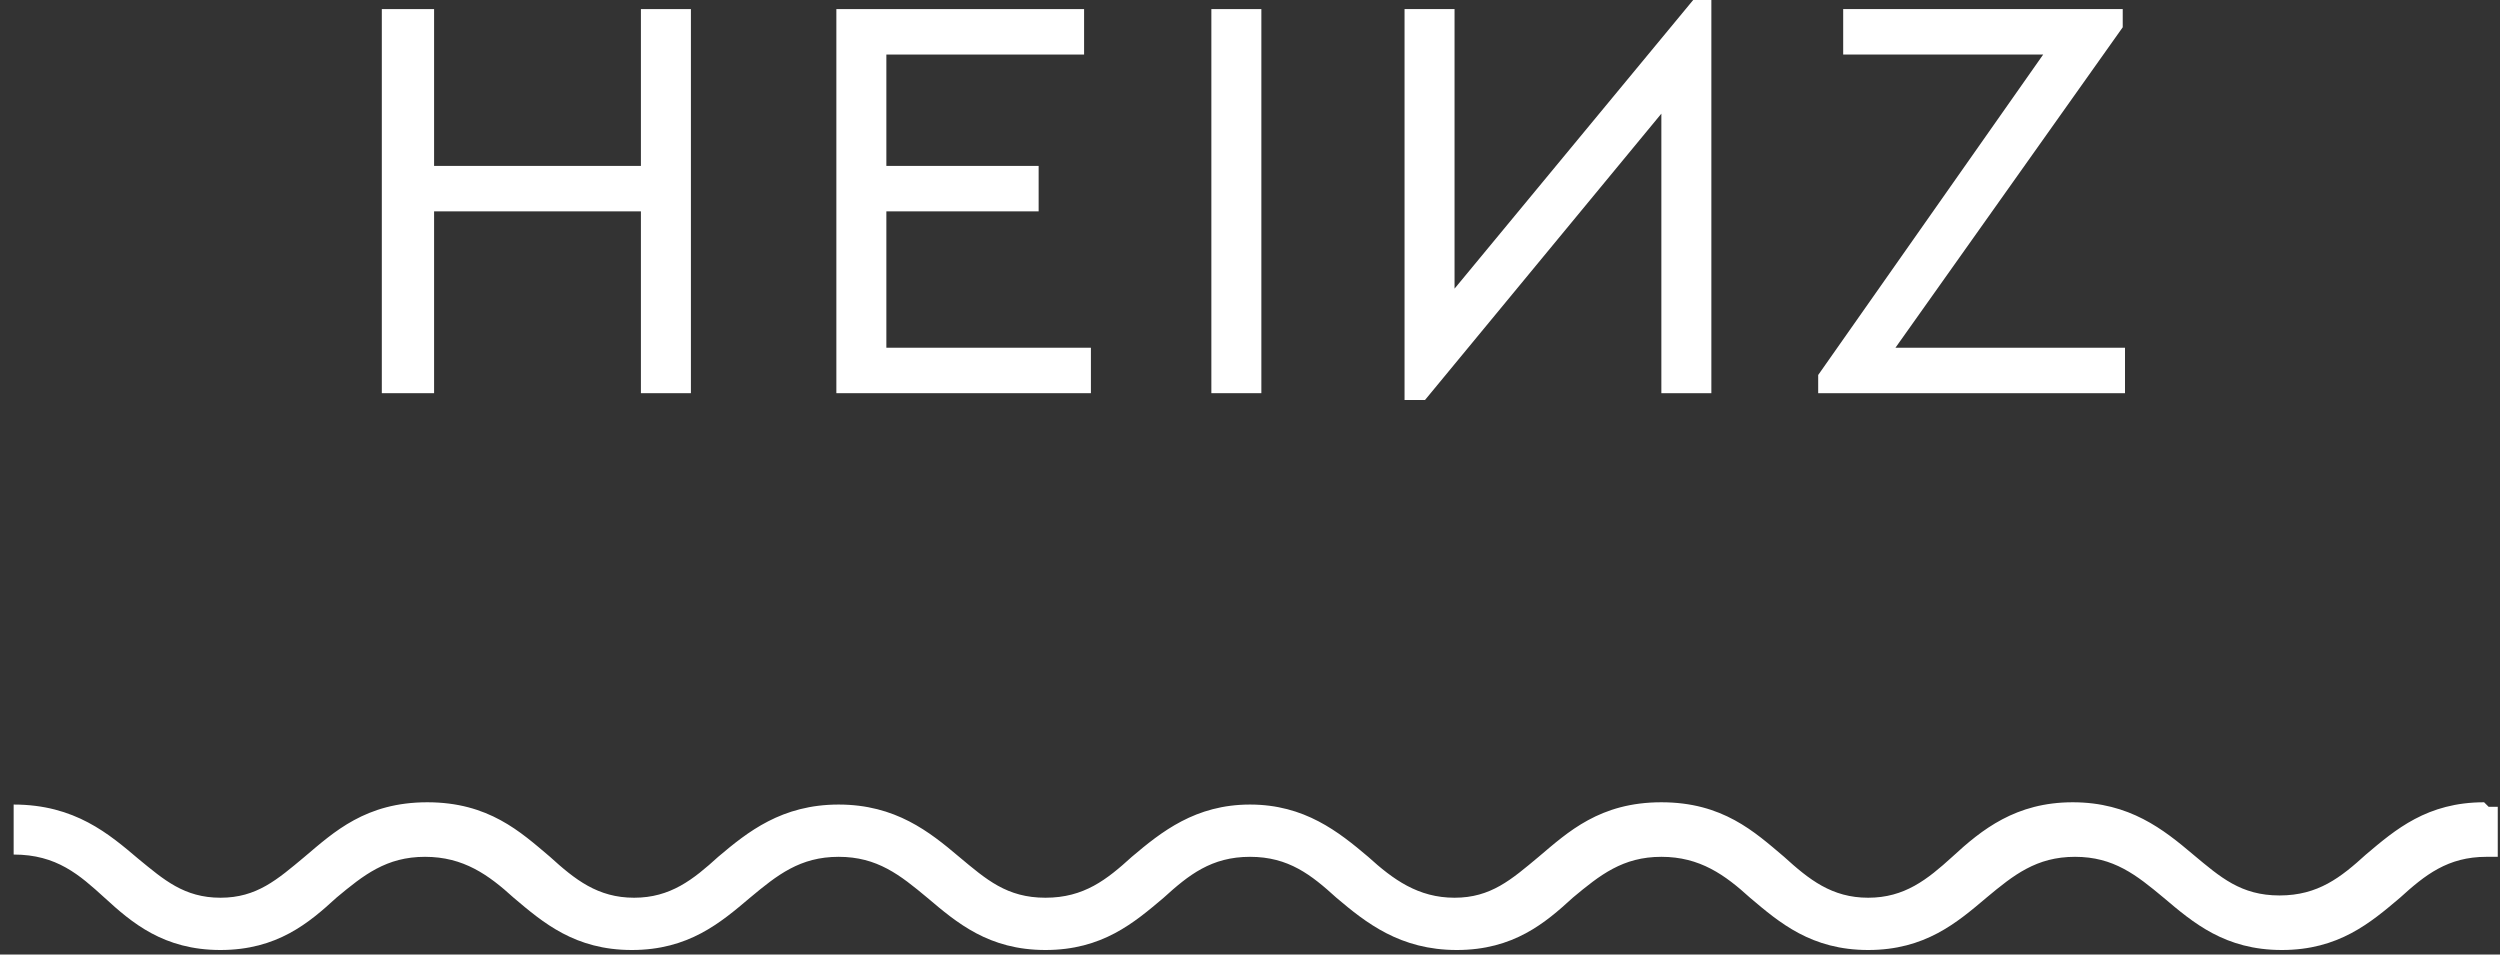
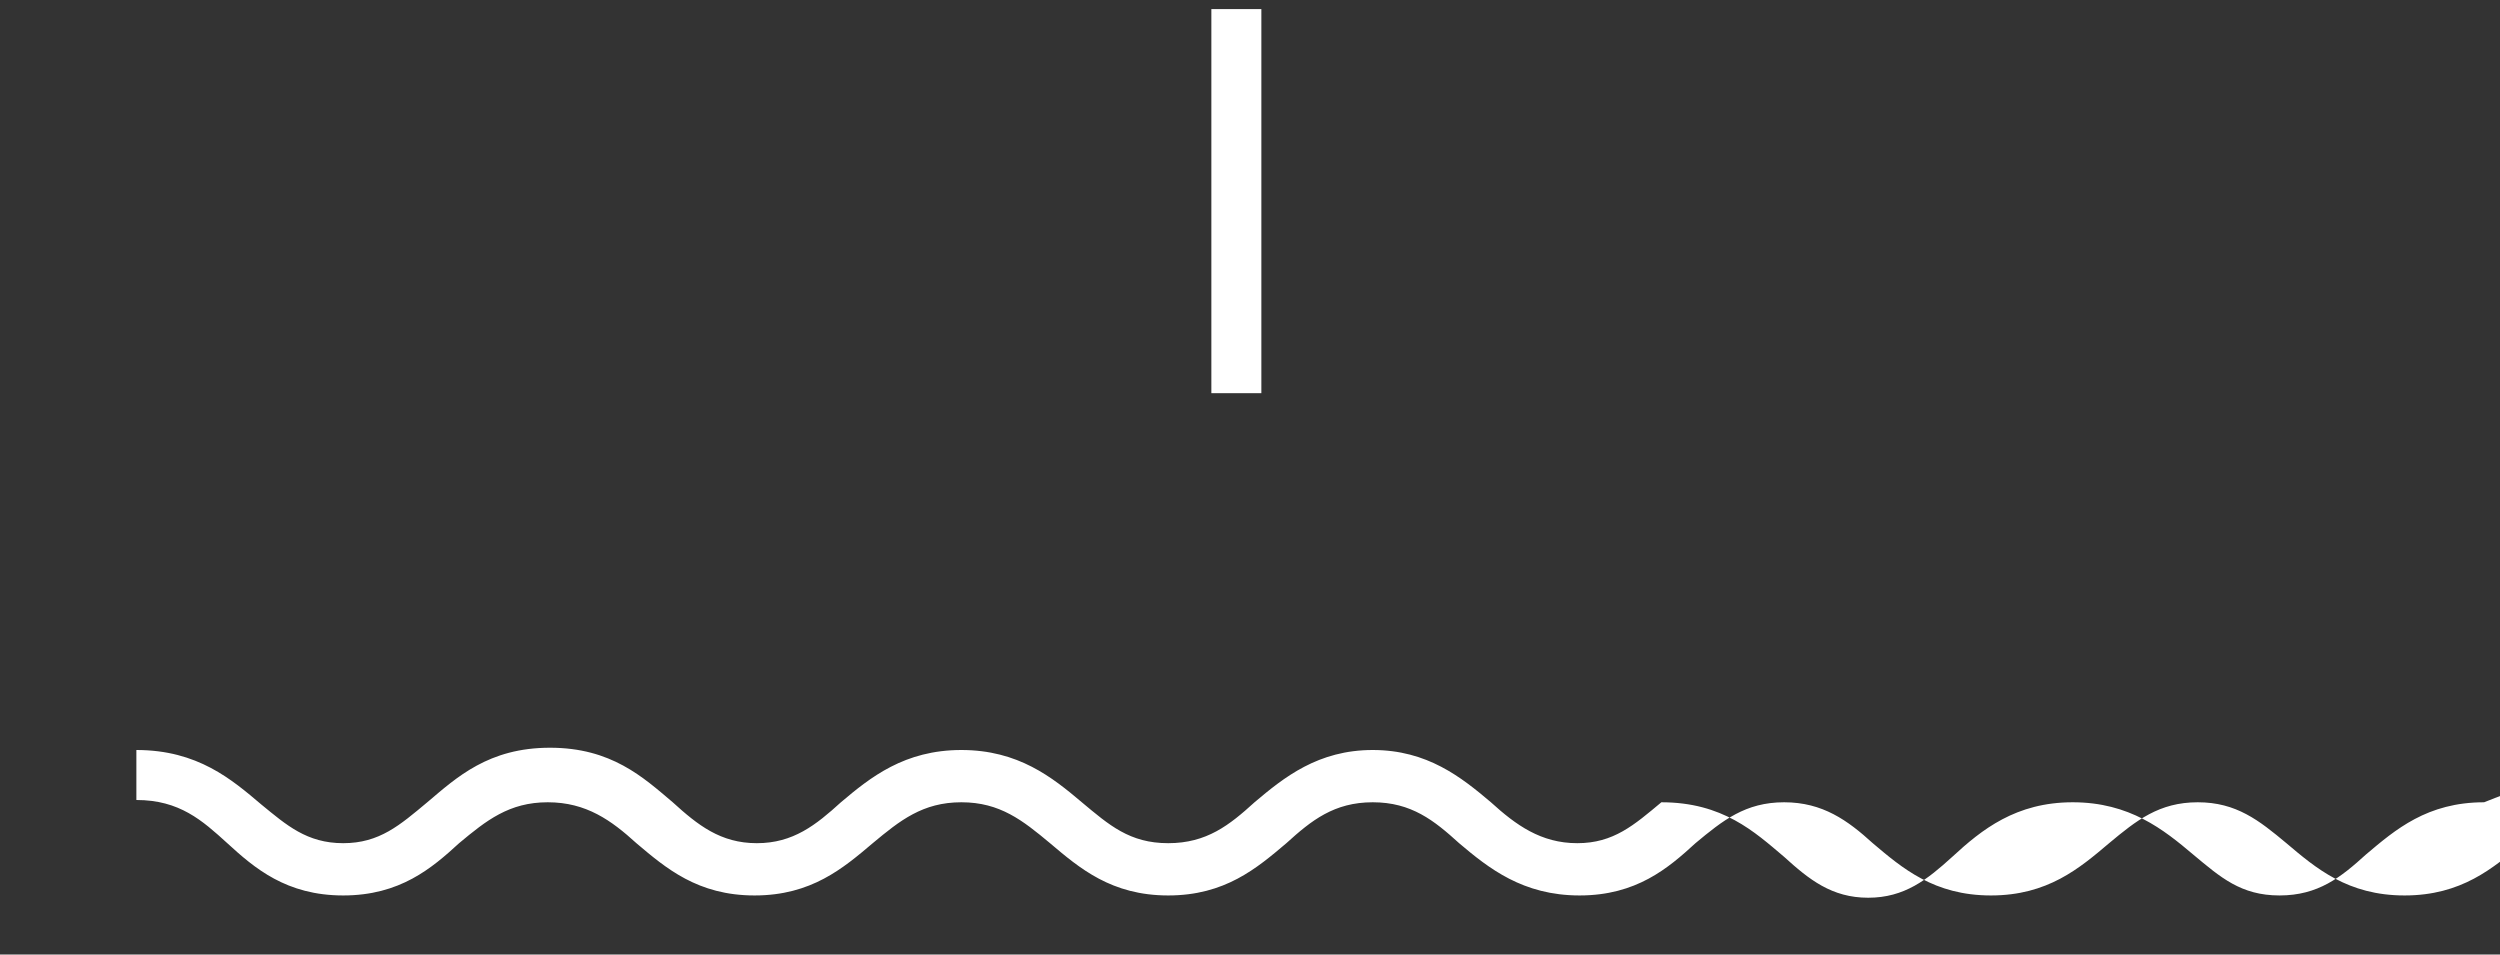
<svg xmlns="http://www.w3.org/2000/svg" version="1.1" viewBox="0 0 110 42">
  <rect x="0" y="0" width="110" height="42" fill="#333333" stroke="none" />
  <defs>
    <style>
      .cls-1 {
        fill: #fff;
      }
    </style>
  </defs>
  <g>
    <g id="Ebene_1">
-       <path id="Path" class="cls-1" d="M109.3,35.3c-2.5,0-3.9,1.2-5.2,2.3-1.1,1-2.1,1.8-3.8,1.8s-2.6-.8-3.8-1.8c-1.3-1.1-2.8-2.3-5.3-2.3s-4,1.2-5.3,2.4c-1.1,1-2.1,1.8-3.7,1.8s-2.6-.8-3.7-1.8c-1.3-1.1-2.7-2.4-5.4-2.4s-4.1,1.3-5.4,2.4c-1.2,1-2.1,1.8-3.7,1.8s-2.7-.8-3.8-1.8c-1.3-1.1-2.8-2.3-5.2-2.3s-3.9,1.2-5.2,2.3c-1.1,1-2.1,1.8-3.8,1.8s-2.6-.8-3.8-1.8c-1.3-1.1-2.8-2.3-5.3-2.3s-4,1.2-5.3,2.3c-1.1,1-2.1,1.8-3.7,1.8s-2.6-.8-3.7-1.8c-1.3-1.1-2.7-2.4-5.4-2.4s-4.1,1.3-5.4,2.4c-1.2,1-2.1,1.8-3.7,1.8s-2.5-.8-3.6-1.7c-1.3-1.1-2.8-2.4-5.5-2.4v2.2c1.9,0,2.9.9,4,1.9,1.2,1.1,2.6,2.3,5.1,2.3s3.9-1.2,5.1-2.3c1.2-1,2.2-1.8,3.9-1.8s2.8.8,3.9,1.8c1.3,1.1,2.7,2.3,5.2,2.3s3.9-1.2,5.2-2.3c1.2-1,2.2-1.8,3.9-1.8s2.7.8,3.9,1.8c1.3,1.1,2.7,2.3,5.2,2.3s3.9-1.2,5.2-2.3c1.1-1,2.1-1.8,3.8-1.8s2.7.8,3.8,1.8c1.3,1.1,2.8,2.3,5.3,2.3s3.9-1.2,5.1-2.3c1.2-1,2.2-1.8,3.9-1.8s2.8.8,3.9,1.8c1.3,1.1,2.7,2.3,5.2,2.3s3.9-1.2,5.2-2.3c1.2-1,2.2-1.8,3.9-1.8s2.7.8,3.9,1.8c1.3,1.1,2.7,2.3,5.2,2.3s3.9-1.2,5.2-2.3c1.1-1,2.1-1.8,3.8-1.8s.3,0,.5,0v-2.2c-.1,0-.3,0-.4,0Z" />
-       <polygon id="Path-2" data-name="Path" class="cls-1" points="28.2 7.3 19.1 7.3 19.1 .4 16.8 .4 16.8 17.3 19.1 17.3 19.1 9.3 28.2 9.3 28.2 17.3 30.4 17.3 30.4 .4 28.2 .4 28.2 7.3" />
-       <polygon id="Path-3" data-name="Path" class="cls-1" points="48 15.3 39 15.3 39 9.3 45.7 9.3 45.7 7.3 39 7.3 39 2.4 47.7 2.4 47.7 .4 36.8 .4 36.8 17.3 48 17.3 48 15.3" />
+       <path id="Path" class="cls-1" d="M109.3,35.3c-2.5,0-3.9,1.2-5.2,2.3-1.1,1-2.1,1.8-3.8,1.8s-2.6-.8-3.8-1.8c-1.3-1.1-2.8-2.3-5.3-2.3s-4,1.2-5.3,2.4c-1.1,1-2.1,1.8-3.7,1.8s-2.6-.8-3.7-1.8c-1.3-1.1-2.7-2.4-5.4-2.4c-1.2,1-2.1,1.8-3.7,1.8s-2.7-.8-3.8-1.8c-1.3-1.1-2.8-2.3-5.2-2.3s-3.9,1.2-5.2,2.3c-1.1,1-2.1,1.8-3.8,1.8s-2.6-.8-3.8-1.8c-1.3-1.1-2.8-2.3-5.3-2.3s-4,1.2-5.3,2.3c-1.1,1-2.1,1.8-3.7,1.8s-2.6-.8-3.7-1.8c-1.3-1.1-2.7-2.4-5.4-2.4s-4.1,1.3-5.4,2.4c-1.2,1-2.1,1.8-3.7,1.8s-2.5-.8-3.6-1.7c-1.3-1.1-2.8-2.4-5.5-2.4v2.2c1.9,0,2.9.9,4,1.9,1.2,1.1,2.6,2.3,5.1,2.3s3.9-1.2,5.1-2.3c1.2-1,2.2-1.8,3.9-1.8s2.8.8,3.9,1.8c1.3,1.1,2.7,2.3,5.2,2.3s3.9-1.2,5.2-2.3c1.2-1,2.2-1.8,3.9-1.8s2.7.8,3.9,1.8c1.3,1.1,2.7,2.3,5.2,2.3s3.9-1.2,5.2-2.3c1.1-1,2.1-1.8,3.8-1.8s2.7.8,3.8,1.8c1.3,1.1,2.8,2.3,5.3,2.3s3.9-1.2,5.1-2.3c1.2-1,2.2-1.8,3.9-1.8s2.8.8,3.9,1.8c1.3,1.1,2.7,2.3,5.2,2.3s3.9-1.2,5.2-2.3c1.2-1,2.2-1.8,3.9-1.8s2.7.8,3.9,1.8c1.3,1.1,2.7,2.3,5.2,2.3s3.9-1.2,5.2-2.3c1.1-1,2.1-1.8,3.8-1.8s.3,0,.5,0v-2.2c-.1,0-.3,0-.4,0Z" />
      <rect id="Rectangle" class="cls-1" x="53.3" y=".4" width="2.2" height="16.9" />
-       <polygon id="Path-4" data-name="Path" class="cls-1" points="75.3 17.3 75.3 0 74.5 0 64 12.7 64 .4 61.8 .4 61.8 17.6 62.7 17.6 73.1 5 73.1 17.3 75.3 17.3" />
-       <polygon id="Path-5" data-name="Path" class="cls-1" points="93.5 15.3 83.4 15.3 93.4 1.2 93.4 1.1 93.4 .4 81.1 .4 81.1 2.4 89.9 2.4 80 16.5 80 16.6 80 17.3 93.5 17.3 93.5 15.3" />
    </g>
  </g>
</svg>